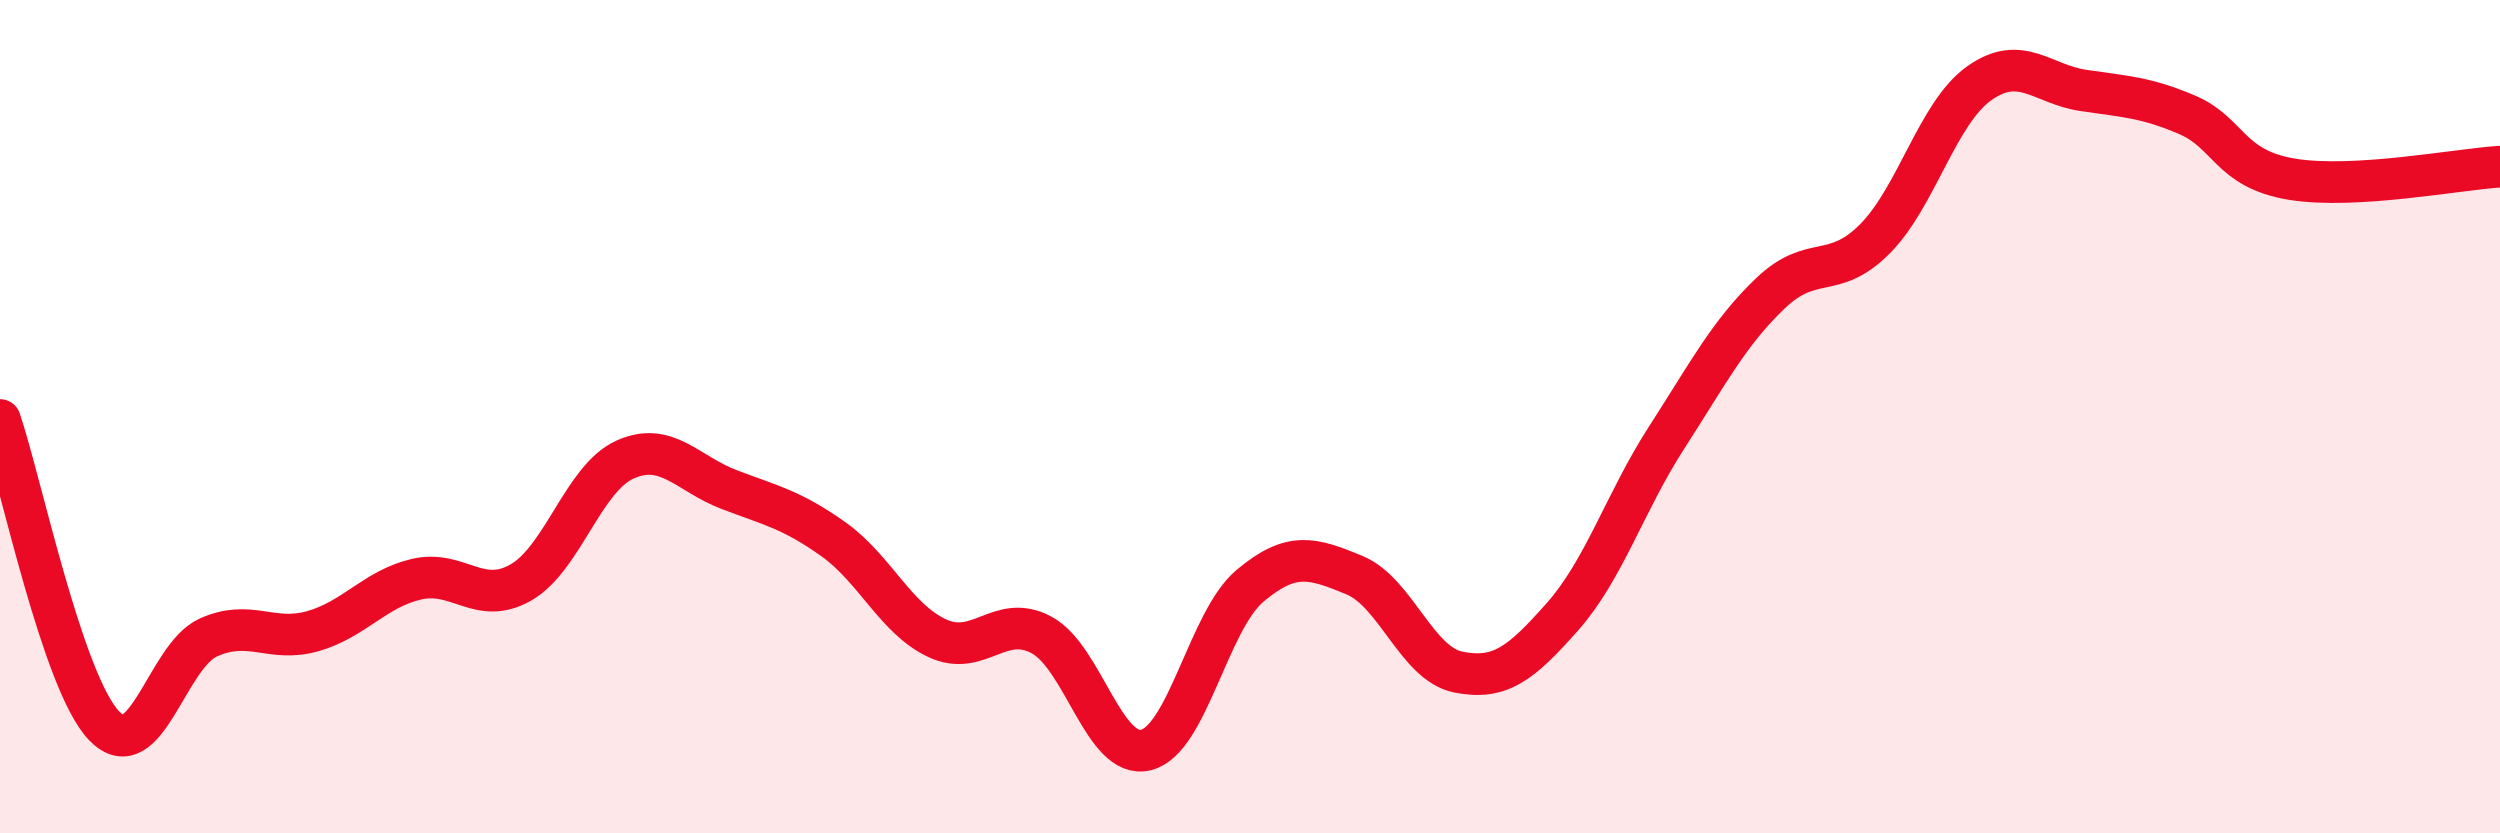
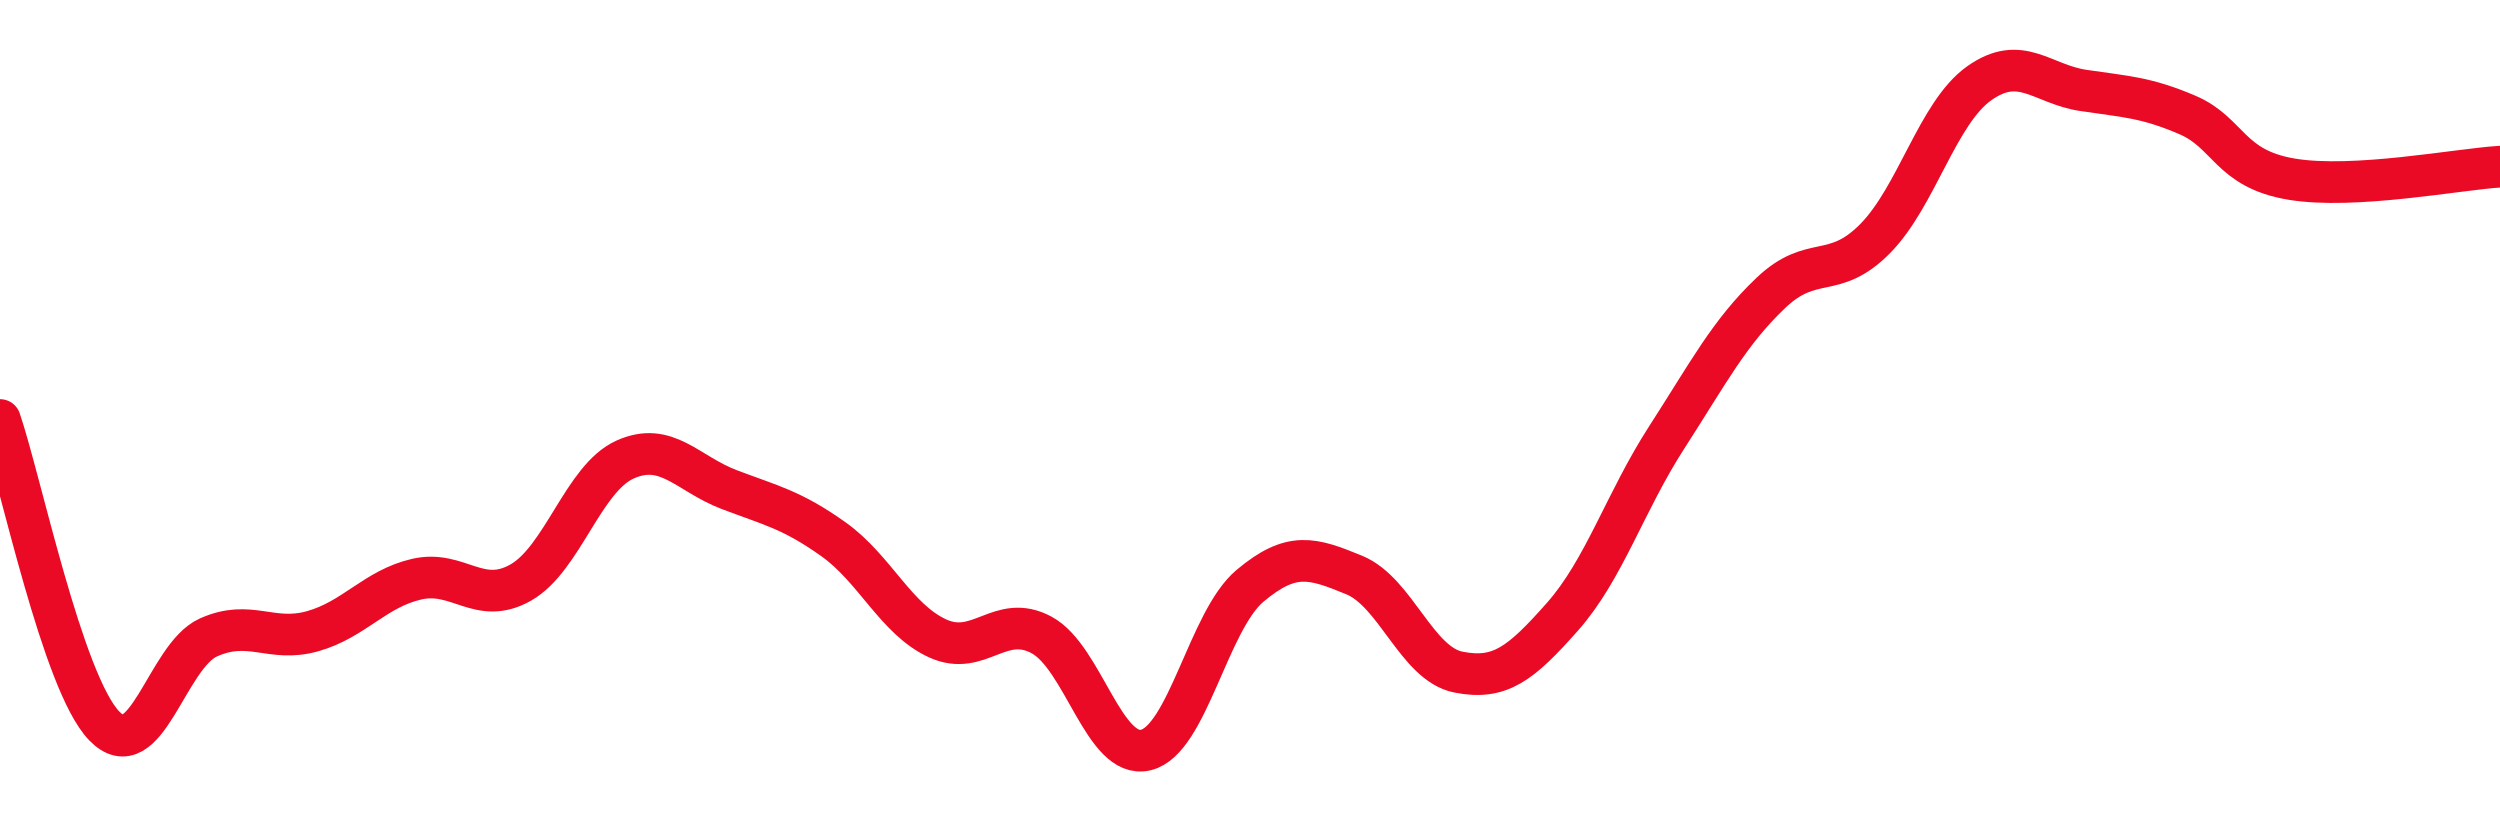
<svg xmlns="http://www.w3.org/2000/svg" width="60" height="20" viewBox="0 0 60 20">
-   <path d="M 0,10.08 C 0.5,11.55 1.5,16.38 2.5,17.42 C 3.5,18.46 4,15.75 5,15.3 C 6,14.85 6.5,15.43 7.5,15.15 C 8.5,14.87 9,14.13 10,13.9 C 11,13.67 11.5,14.55 12.5,13.98 C 13.5,13.41 14,11.48 15,11.03 C 16,10.58 16.5,11.37 17.5,11.75 C 18.5,12.13 19,12.23 20,12.94 C 21,13.65 21.5,14.86 22.5,15.32 C 23.5,15.78 24,14.7 25,15.24 C 26,15.78 26.5,18.24 27.5,18 C 28.5,17.76 29,14.9 30,14.06 C 31,13.22 31.5,13.39 32.5,13.8 C 33.5,14.21 34,15.93 35,16.13 C 36,16.33 36.5,15.93 37.5,14.8 C 38.5,13.67 39,12.05 40,10.5 C 41,8.95 41.5,7.98 42.5,7.03 C 43.5,6.08 44,6.74 45,5.73 C 46,4.72 46.5,2.71 47.5,2 C 48.5,1.29 49,2.02 50,2.17 C 51,2.32 51.5,2.33 52.5,2.76 C 53.5,3.19 53.5,4.05 55,4.3 C 56.5,4.55 59,4.06 60,4L60 20L0 20Z" fill="#EB0A25" opacity="0.1" stroke-linecap="round" stroke-linejoin="round" />
  <path d="M 0,10.08 C 0.5,11.55 1.5,16.38 2.5,17.42 C 3.5,18.46 4,15.75 5,15.3 C 6,14.85 6.5,15.43 7.5,15.15 C 8.5,14.87 9,14.13 10,13.9 C 11,13.67 11.5,14.55 12.5,13.98 C 13.5,13.41 14,11.48 15,11.03 C 16,10.58 16.5,11.37 17.5,11.75 C 18.5,12.13 19,12.23 20,12.94 C 21,13.65 21.5,14.86 22.5,15.32 C 23.5,15.78 24,14.7 25,15.24 C 26,15.78 26.5,18.24 27.5,18 C 28.5,17.76 29,14.9 30,14.06 C 31,13.22 31.5,13.39 32.5,13.8 C 33.5,14.21 34,15.93 35,16.13 C 36,16.33 36.5,15.93 37.5,14.8 C 38.5,13.67 39,12.05 40,10.5 C 41,8.95 41.5,7.98 42.5,7.03 C 43.5,6.08 44,6.74 45,5.73 C 46,4.72 46.5,2.71 47.5,2 C 48.5,1.29 49,2.02 50,2.17 C 51,2.32 51.5,2.33 52.5,2.76 C 53.5,3.19 53.5,4.05 55,4.3 C 56.5,4.55 59,4.06 60,4" stroke="#EB0A25" stroke-width="1" fill="none" stroke-linecap="round" stroke-linejoin="round" />
</svg>